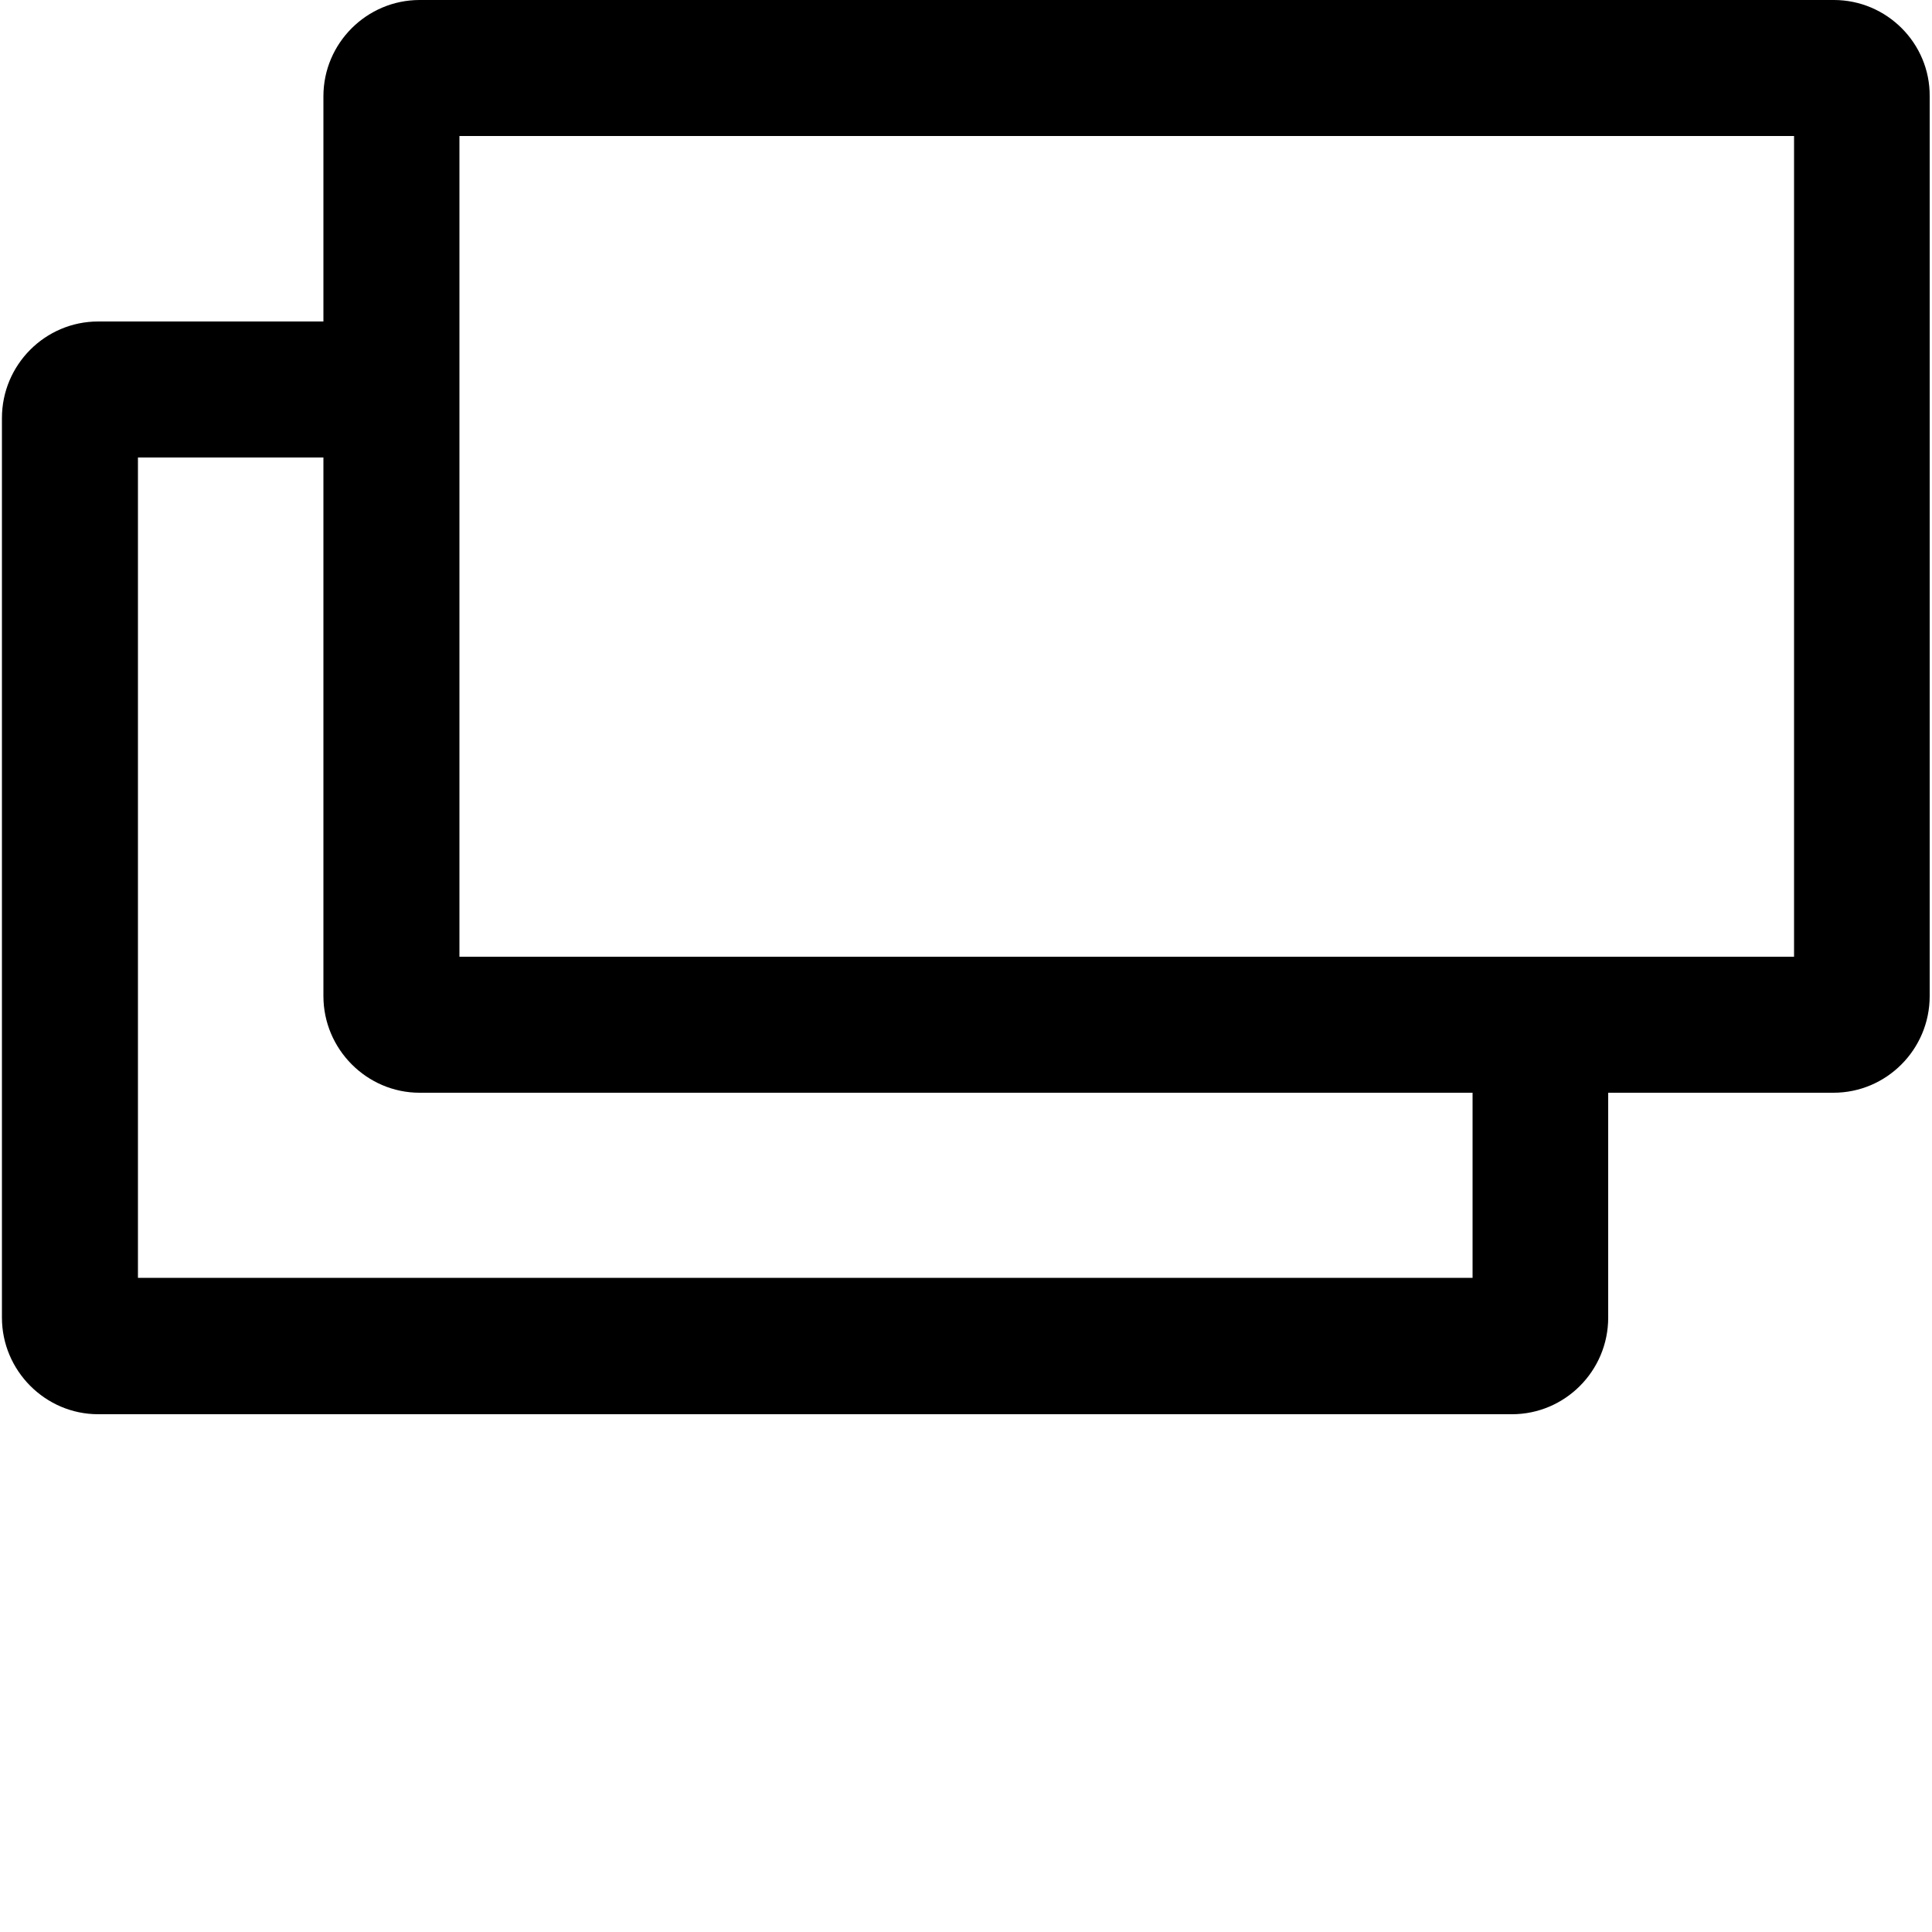
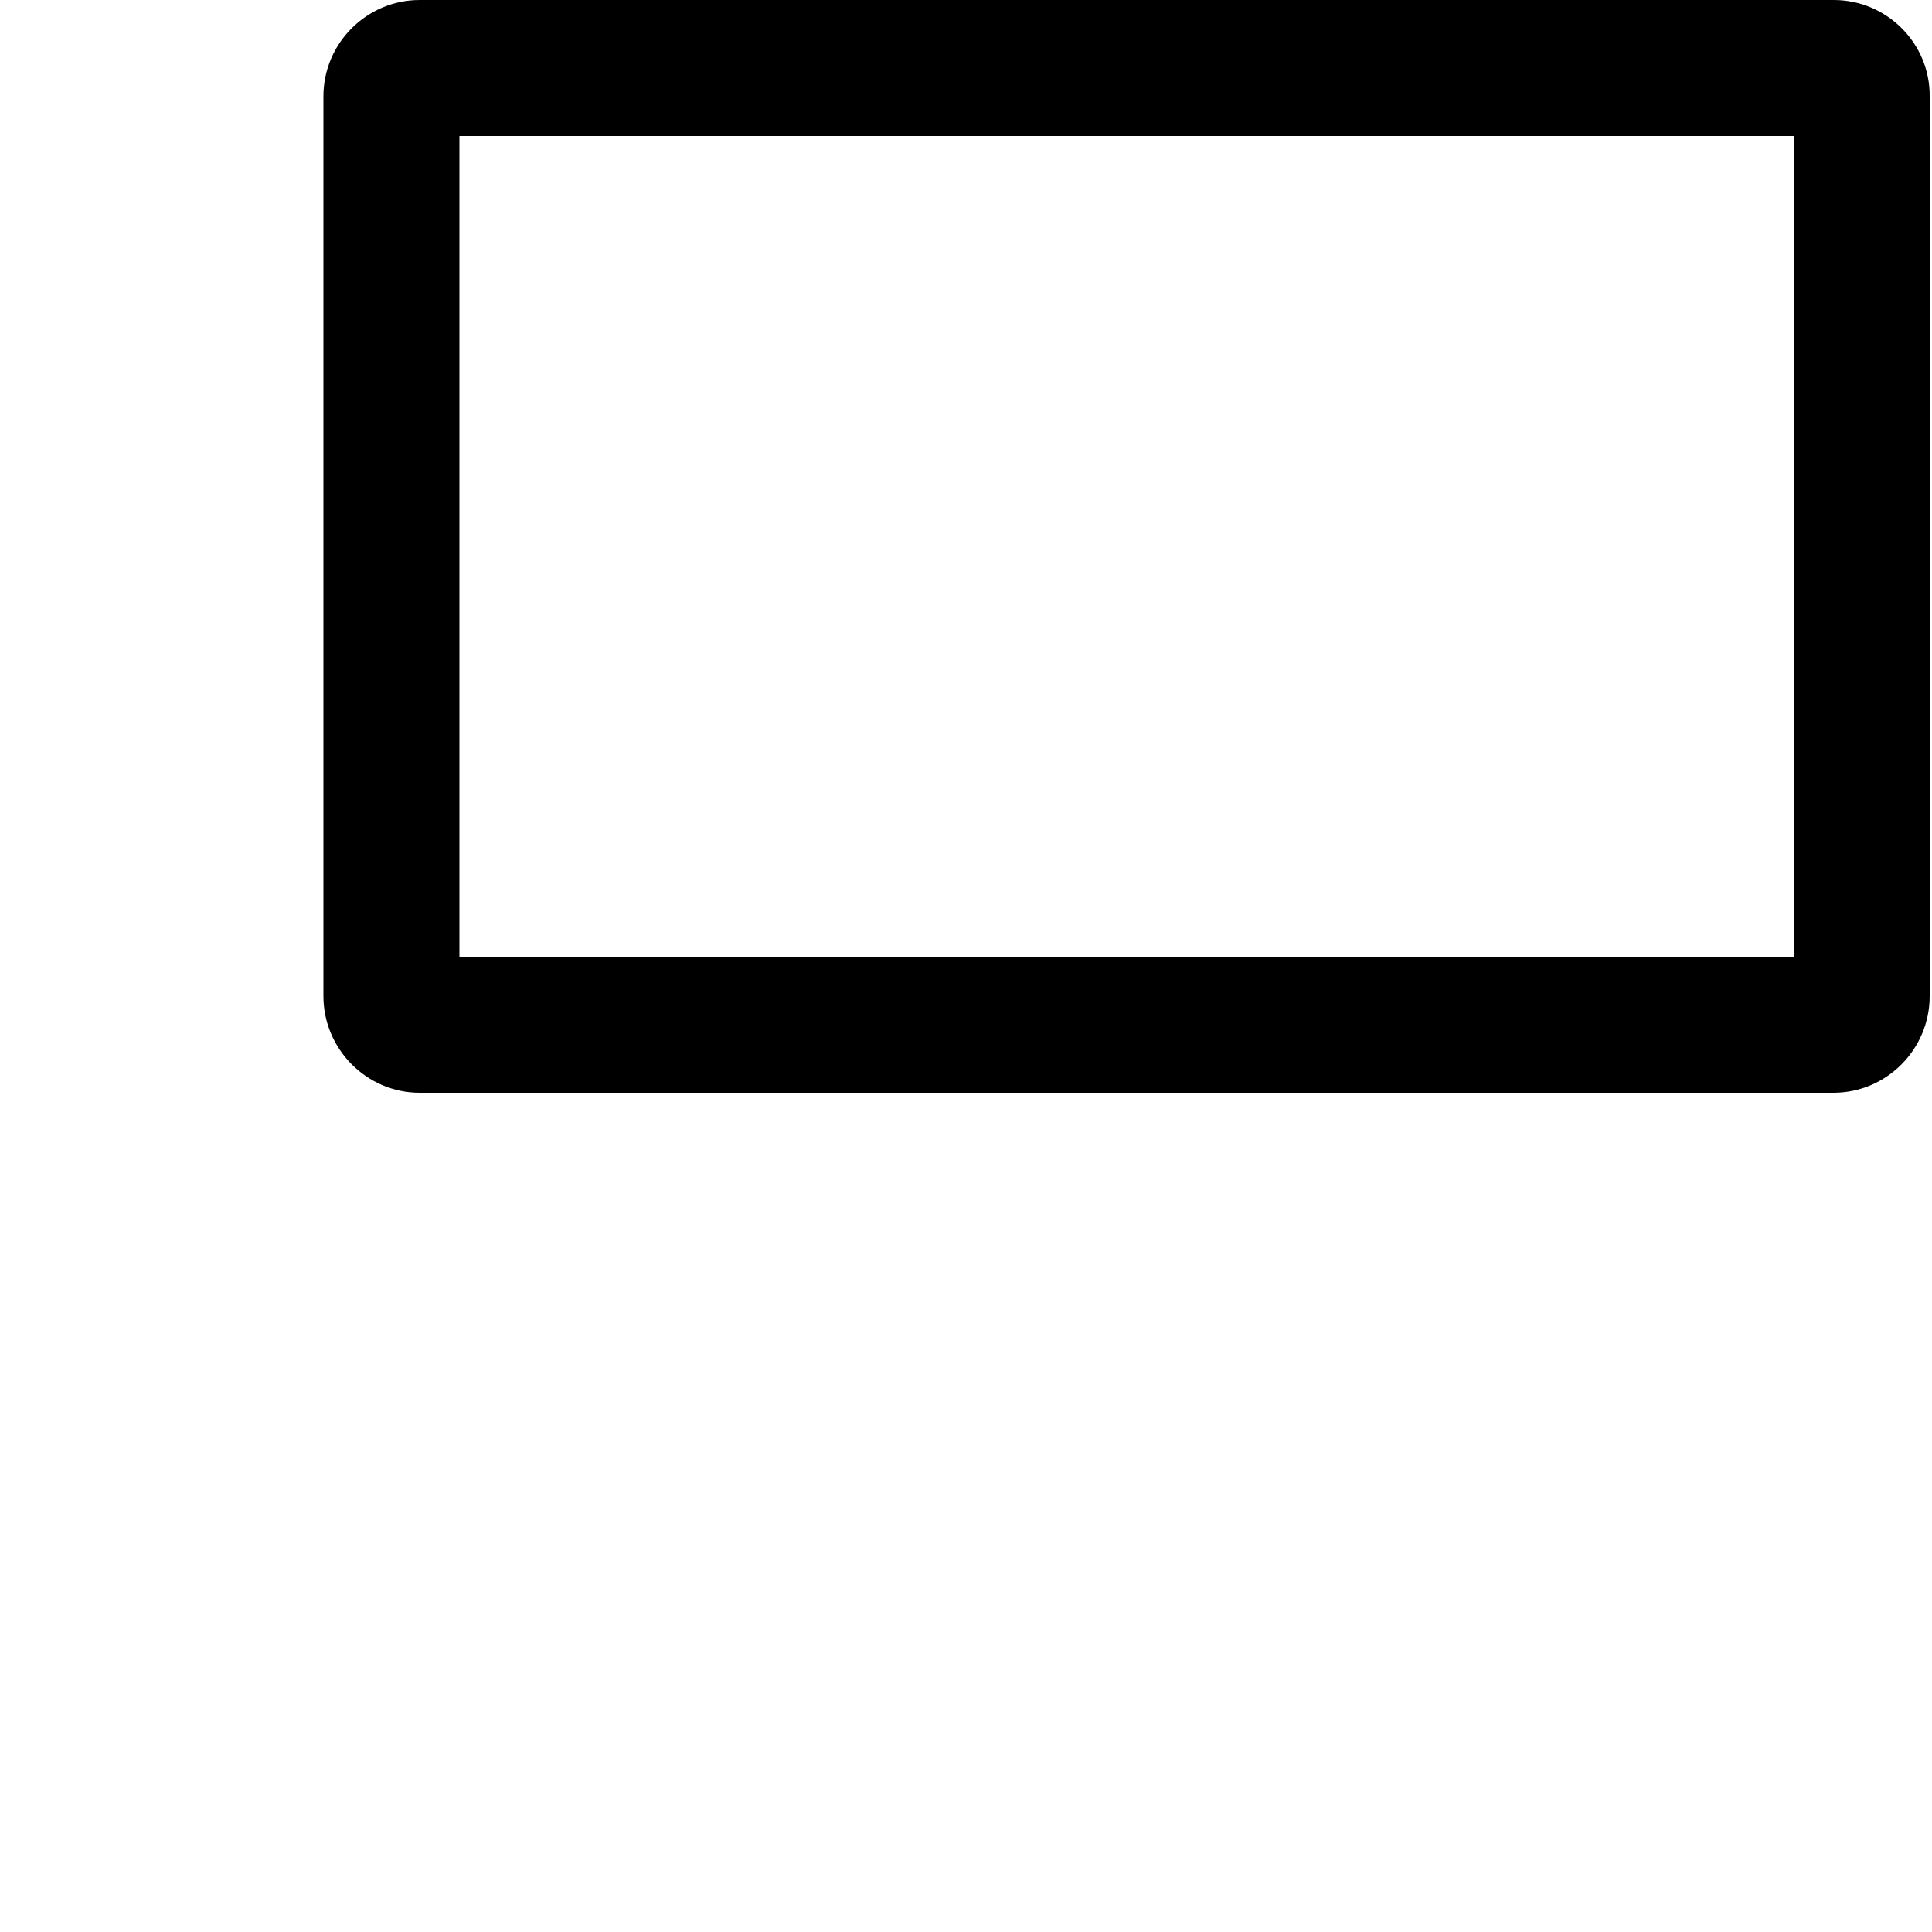
<svg xmlns="http://www.w3.org/2000/svg" version="1.1" id="レイヤー_1" x="0px" y="0px" viewBox="0 0 500 500" style="enable-background:new 0 0 500 500;" xml:space="preserve">
  <g>
    <path d="M464.3,35.2v212.4H118.9V35.2H464.3 M474.6,0H108.6C94.9,0,83.7,11.2,83.7,24.9v232.9c0,13.7,11.2,25,24.9,25h365.9   c13.7,0,24.9-11.2,24.9-25V24.9C499.5,11.2,488.3,0,474.6,0L474.6,0z" />
-     <path d="M381.1,263.8v66.9H35.7V118.4h69.5V83.2H25.4c-13.7,0-24.9,11.2-24.9,25V341c0,13.7,11.2,25,24.9,25h365.9   c13.7,0,24.9-11.2,24.9-25v-77.2H381.1z" />
  </g>
</svg>